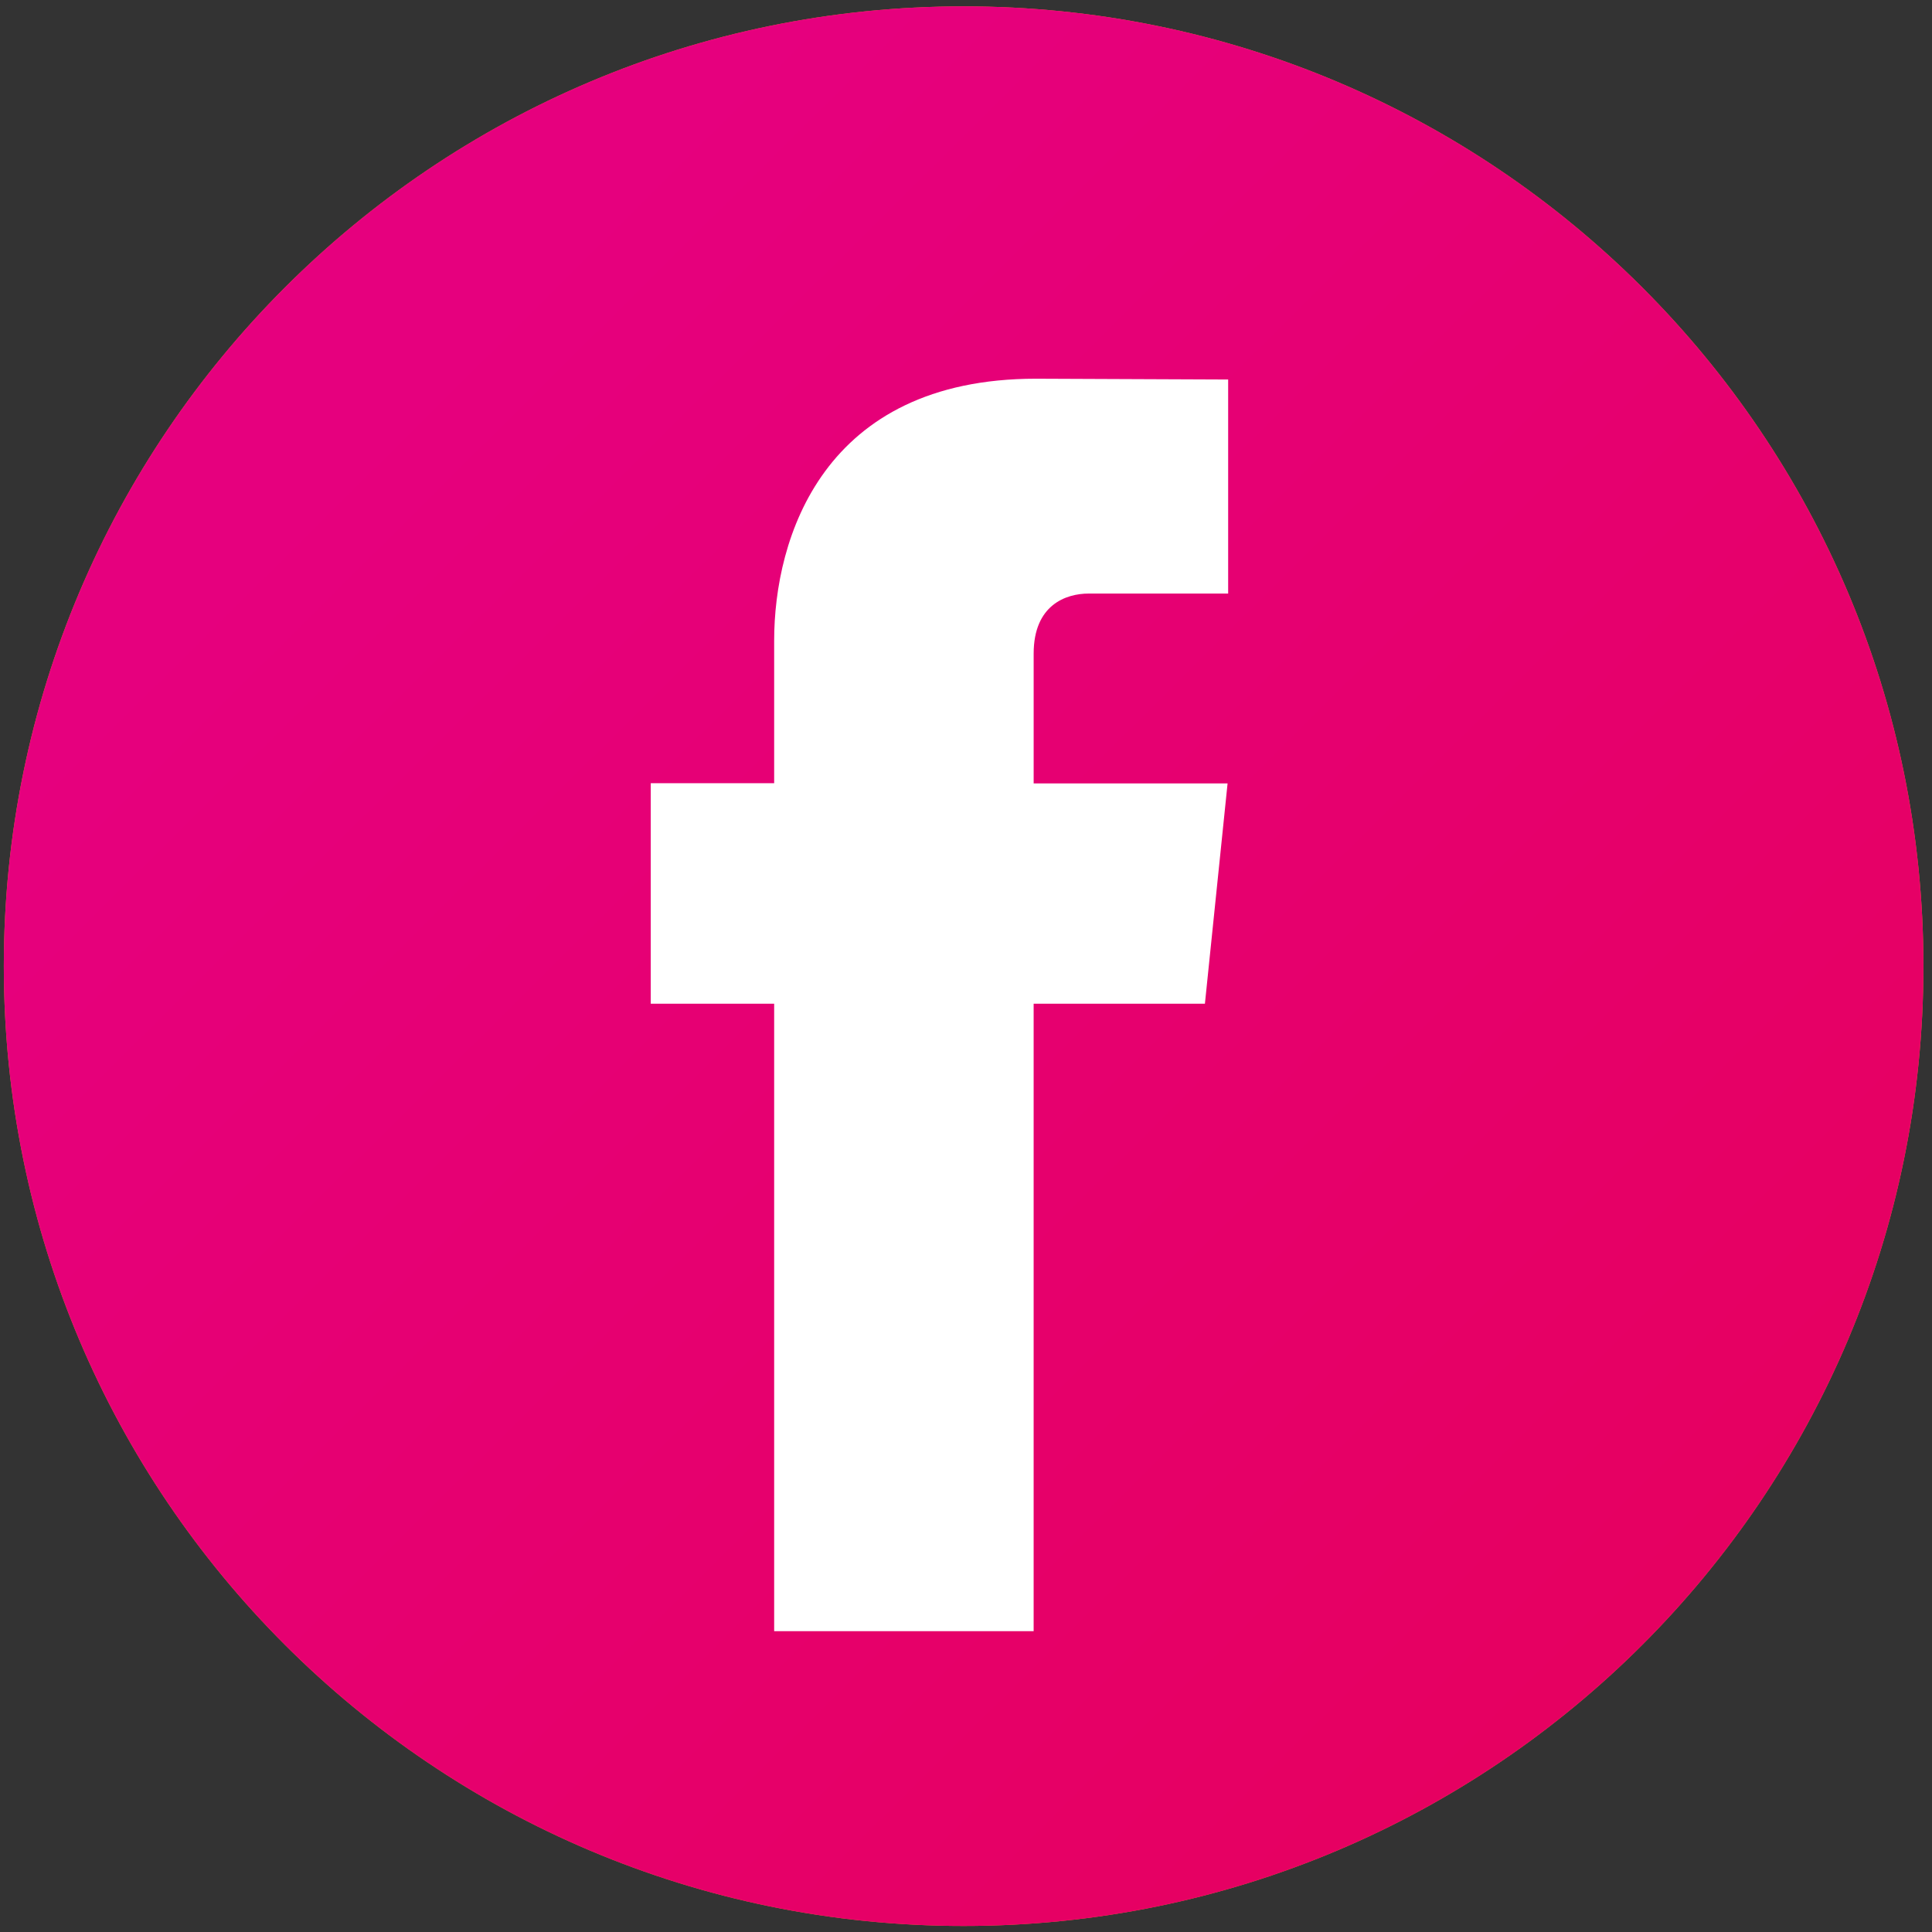
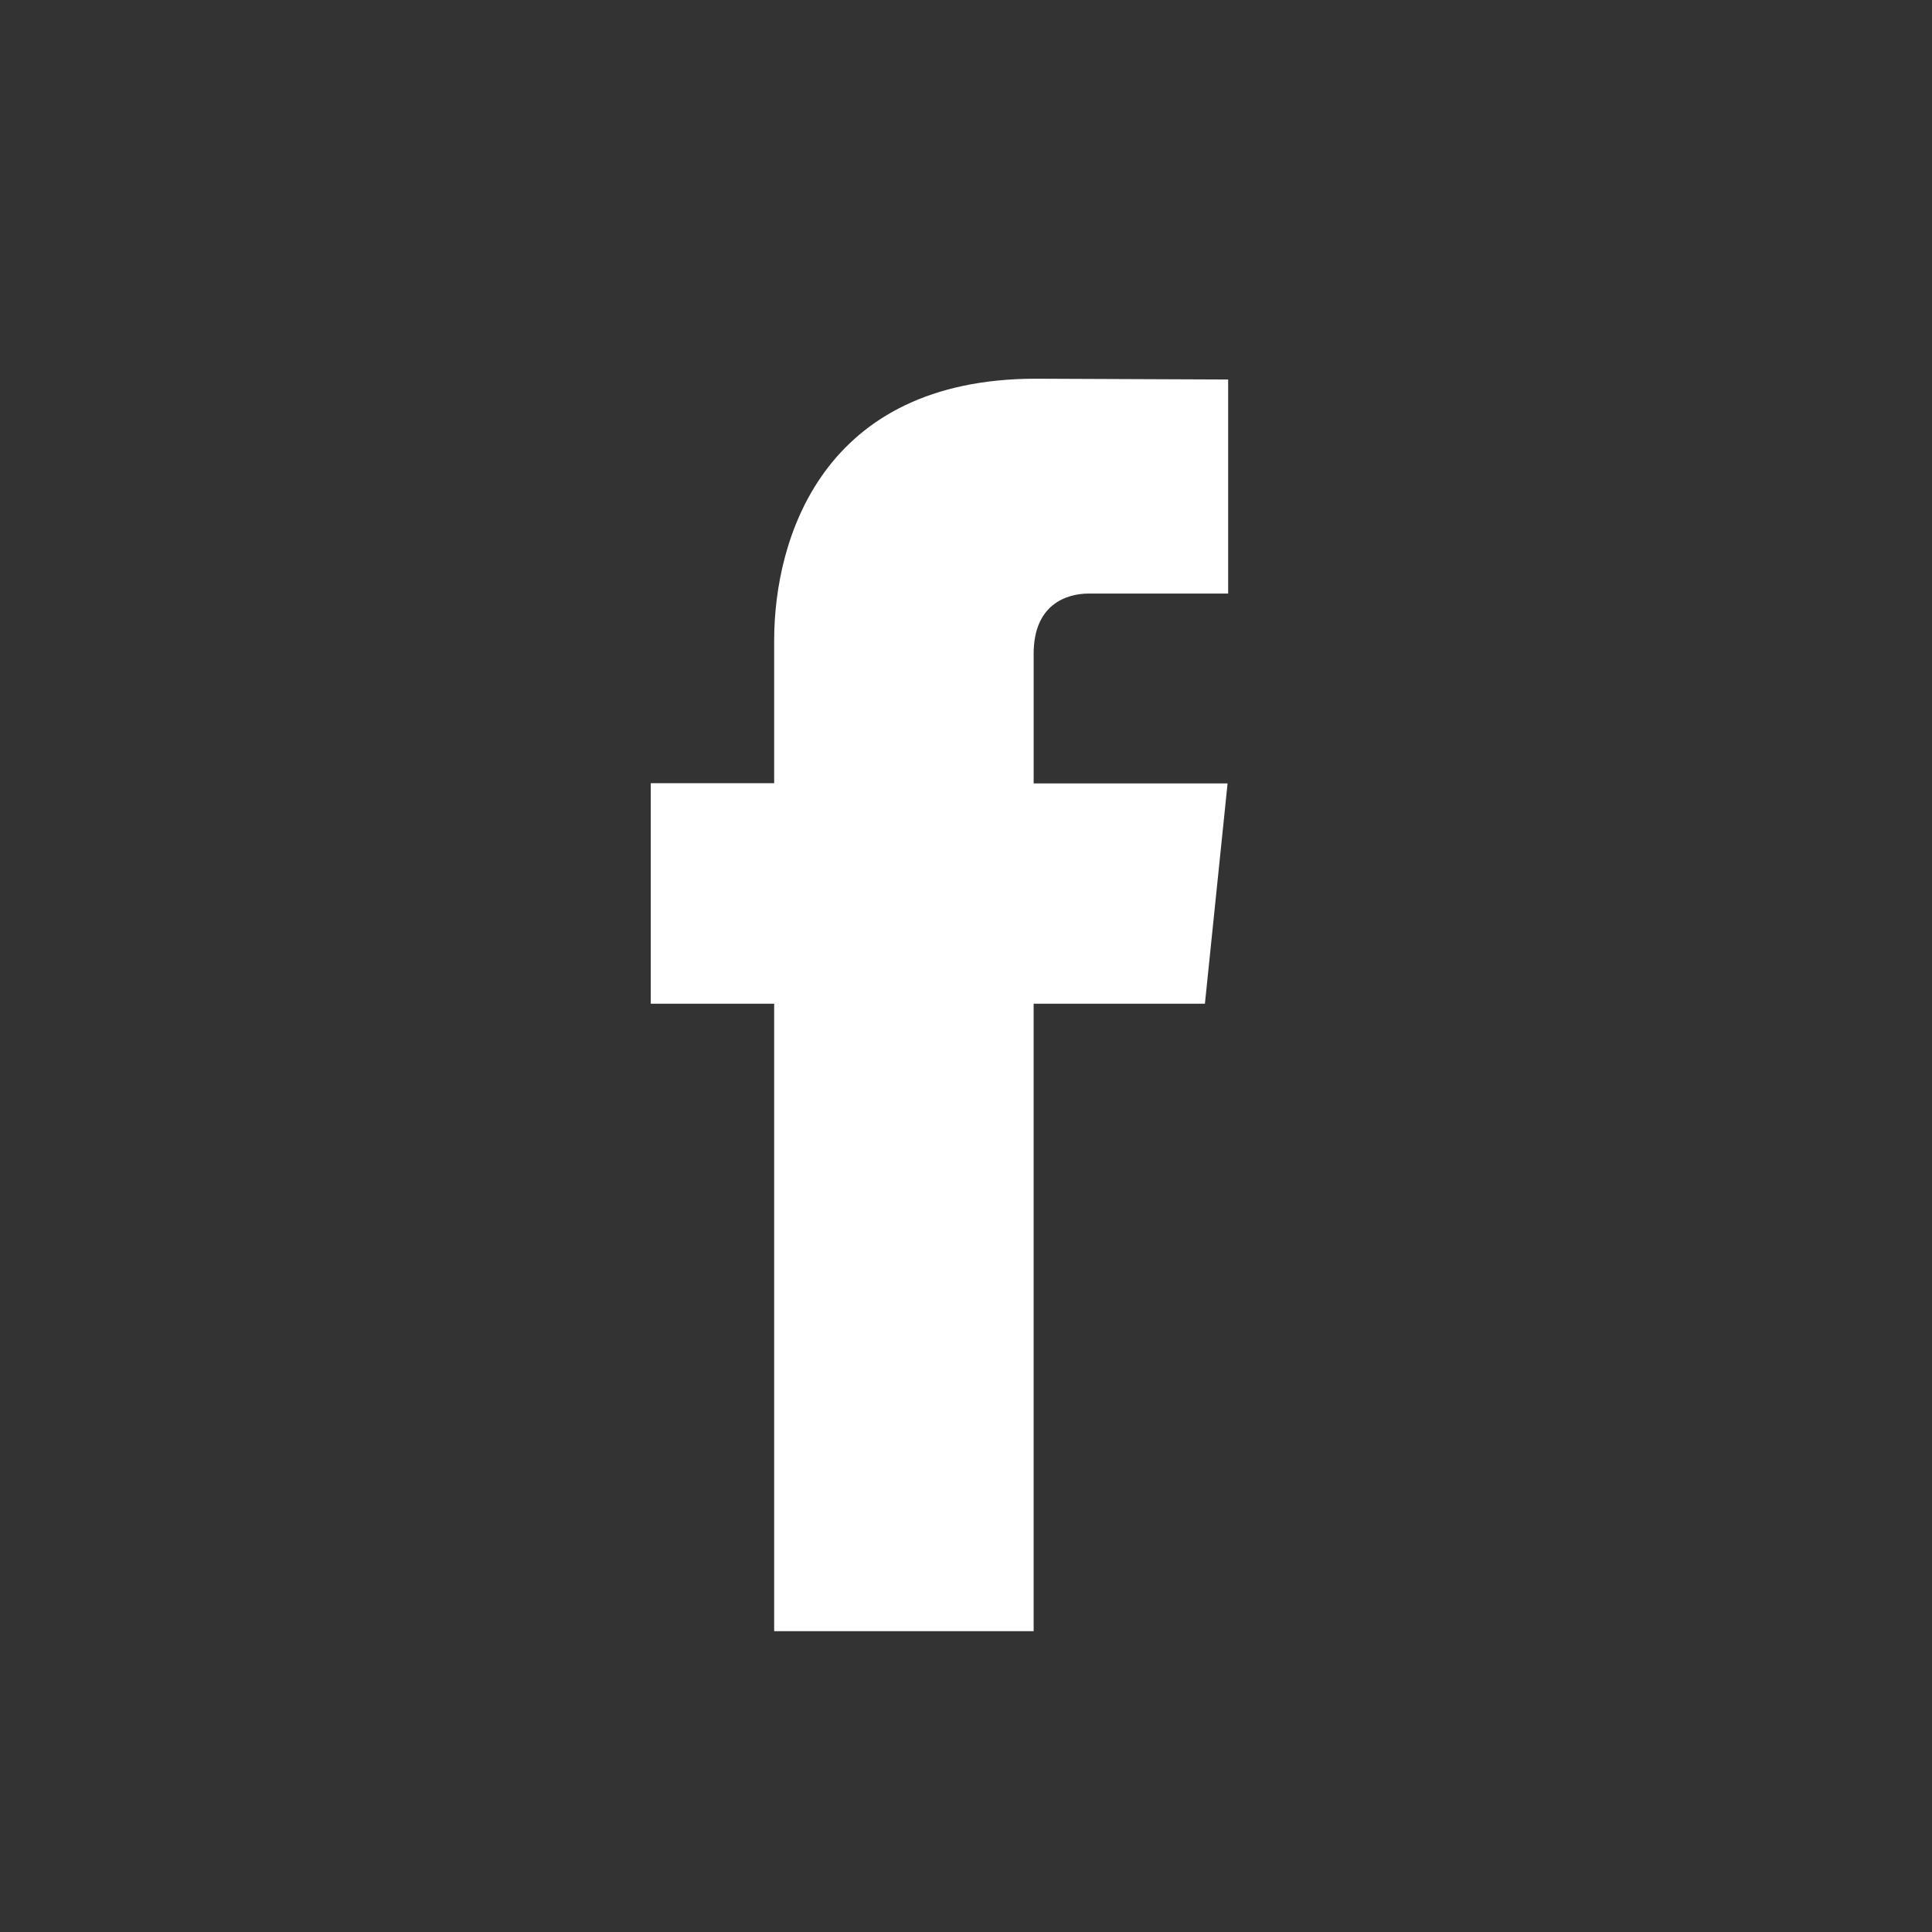
<svg xmlns="http://www.w3.org/2000/svg" width="156" height="156" viewBox="0 0 156 156" fill="none">
  <rect x="0" y="0" width="156" height="156" fill="#333333" stroke="none" />
-   <path d="M77.808 155.513C120.61 155.513 155.308 120.815 155.308 78.013C155.308 35.211 120.61 0.513 77.808 0.513C35.006 0.513 0.308 35.211 0.308 78.013C0.308 120.815 35.006 155.513 77.808 155.513Z" fill="#F3822F" />
-   <path d="M77.808 155.513C120.61 155.513 155.308 120.815 155.308 78.013C155.308 35.211 120.61 0.513 77.808 0.513C35.006 0.513 0.308 35.211 0.308 78.013C0.308 120.815 35.006 155.513 77.808 155.513Z" fill="url(#paint0_linear)" />
  <path d="M97.291 81.047H83.462V131.71H62.51V81.047H52.545V63.242H62.51V51.72C62.51 43.481 66.424 30.579 83.649 30.579L99.168 30.644V47.927H87.908C86.061 47.927 83.463 48.85 83.463 52.78V63.259H99.121L97.291 81.047Z" fill="white" />
  <defs>
    <linearGradient id="paint0_linear" x1="84.707" y1="-19.645" x2="230.946" y2="127.618" gradientUnits="userSpaceOnUse">
      <stop stop-color="#E6007E" />
      <stop offset="1" stop-color="#E60053" />
    </linearGradient>
  </defs>
</svg>